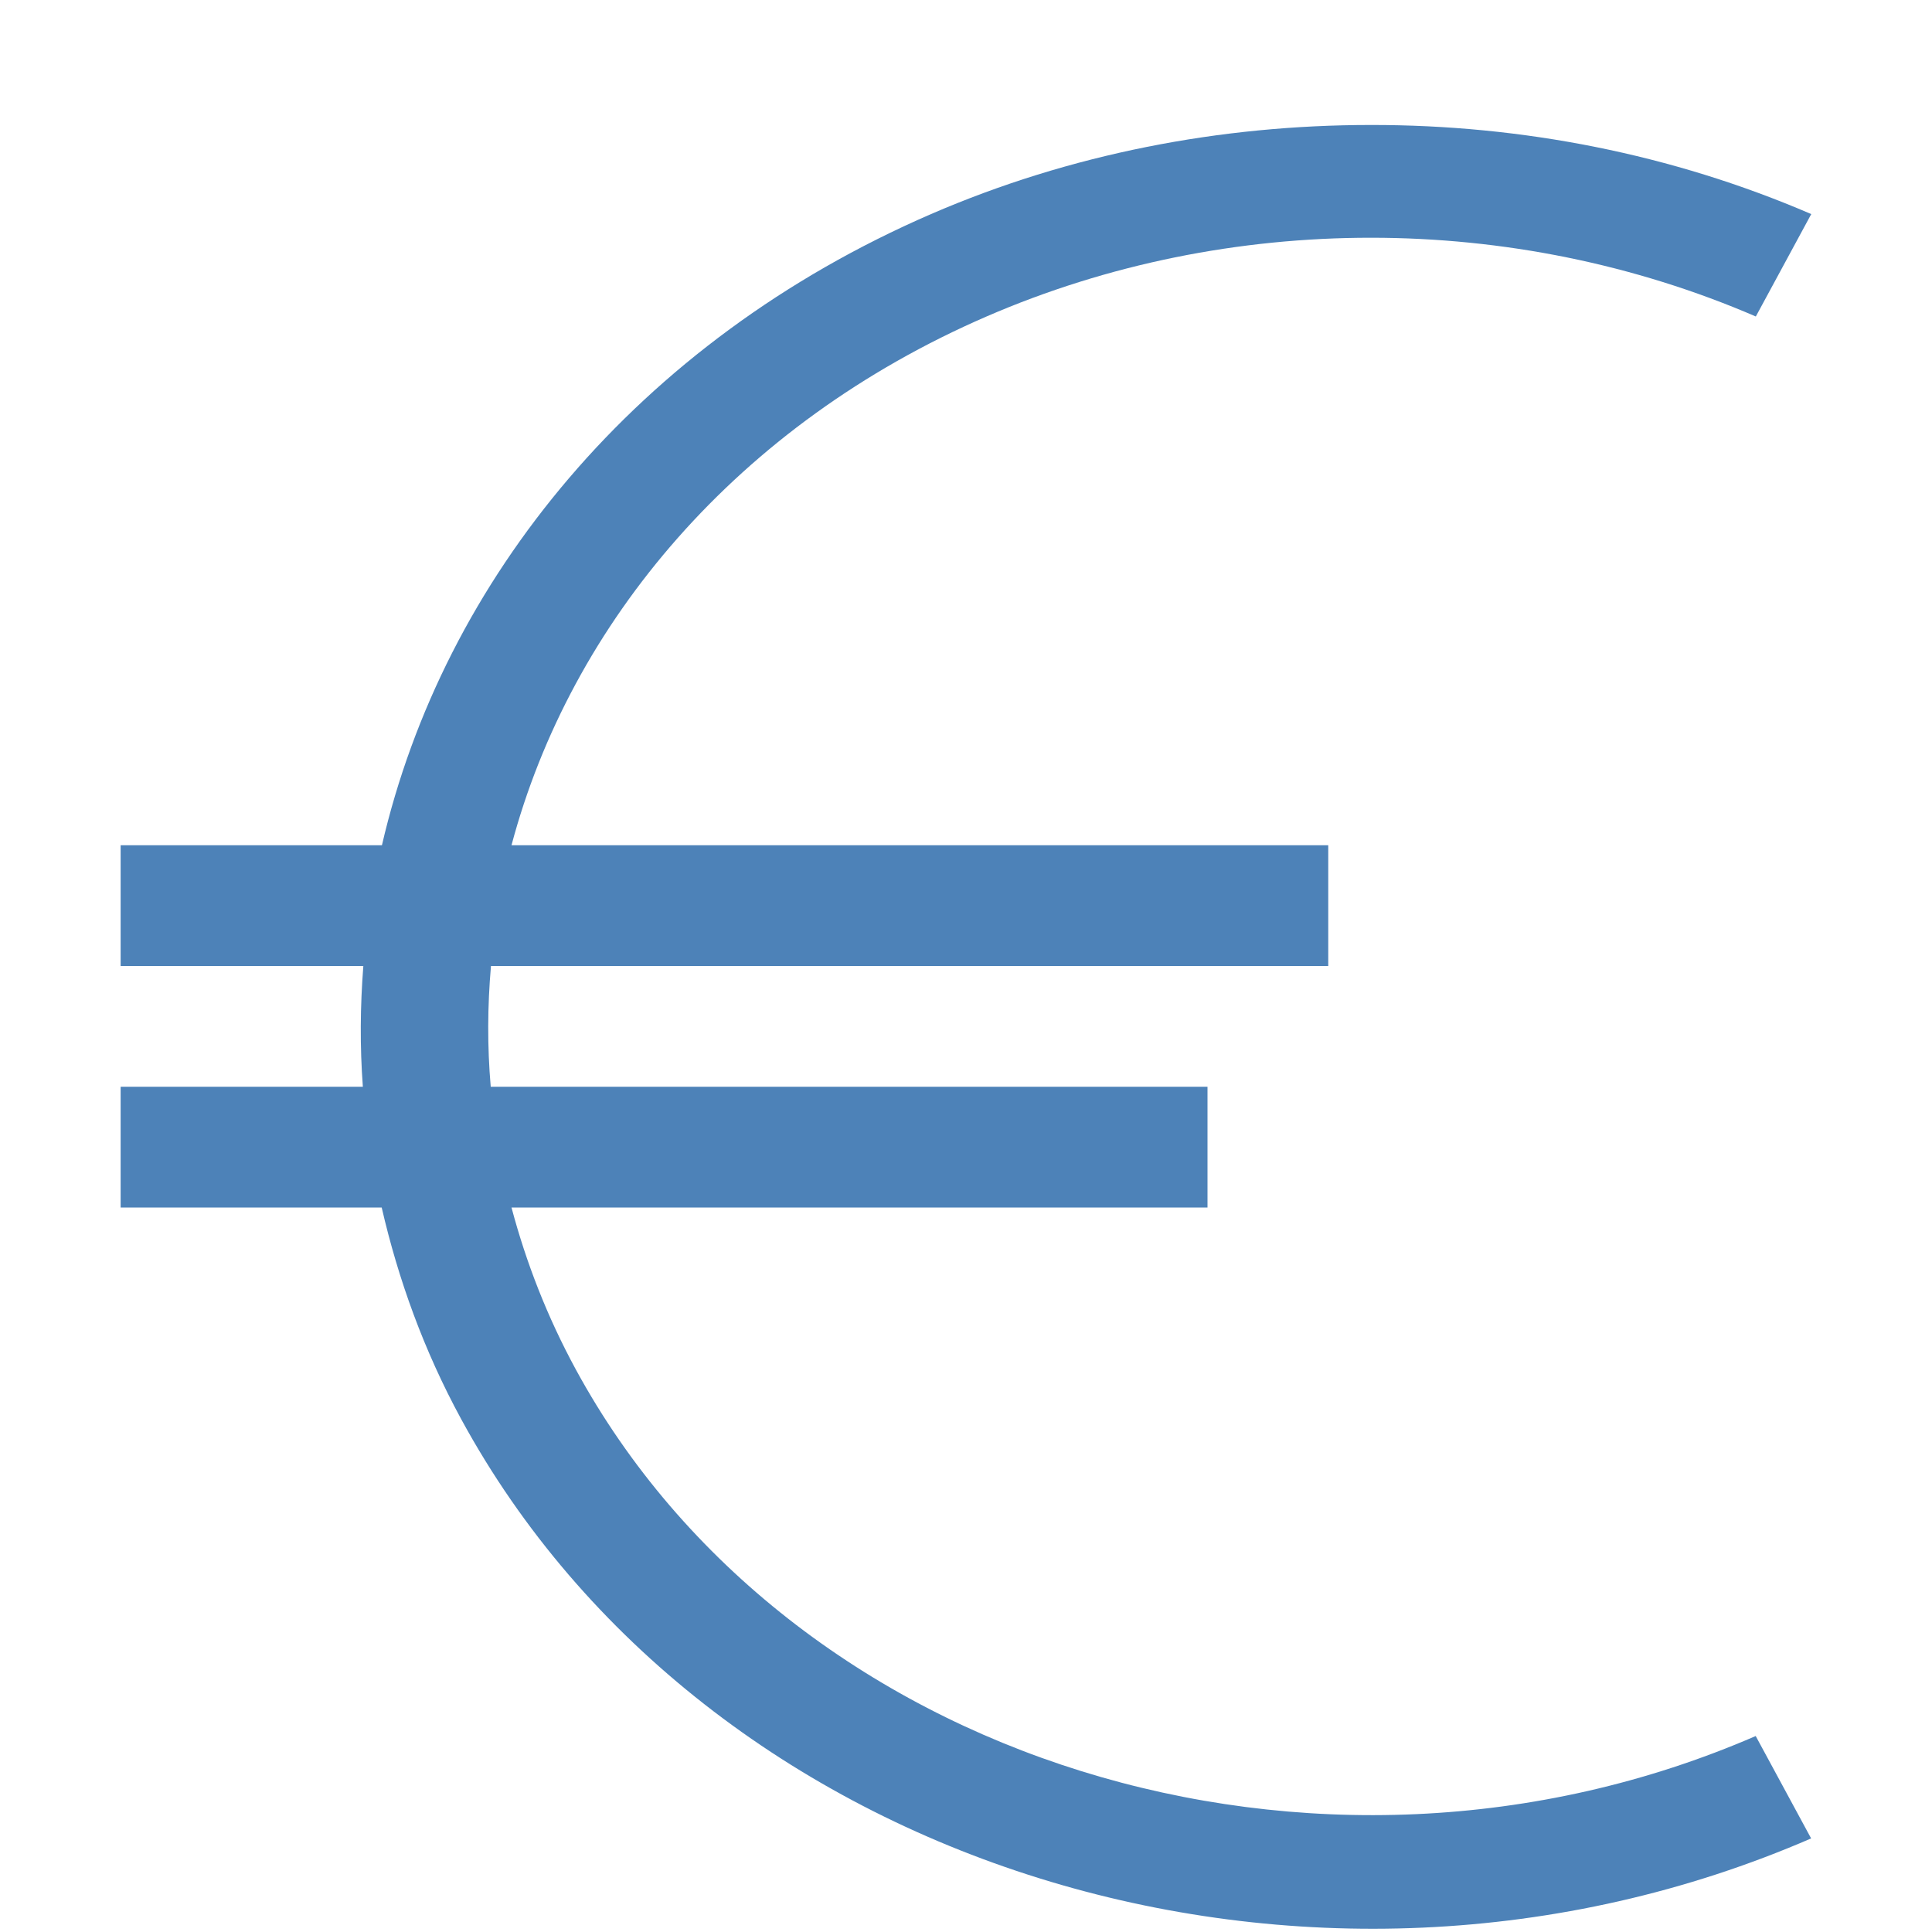
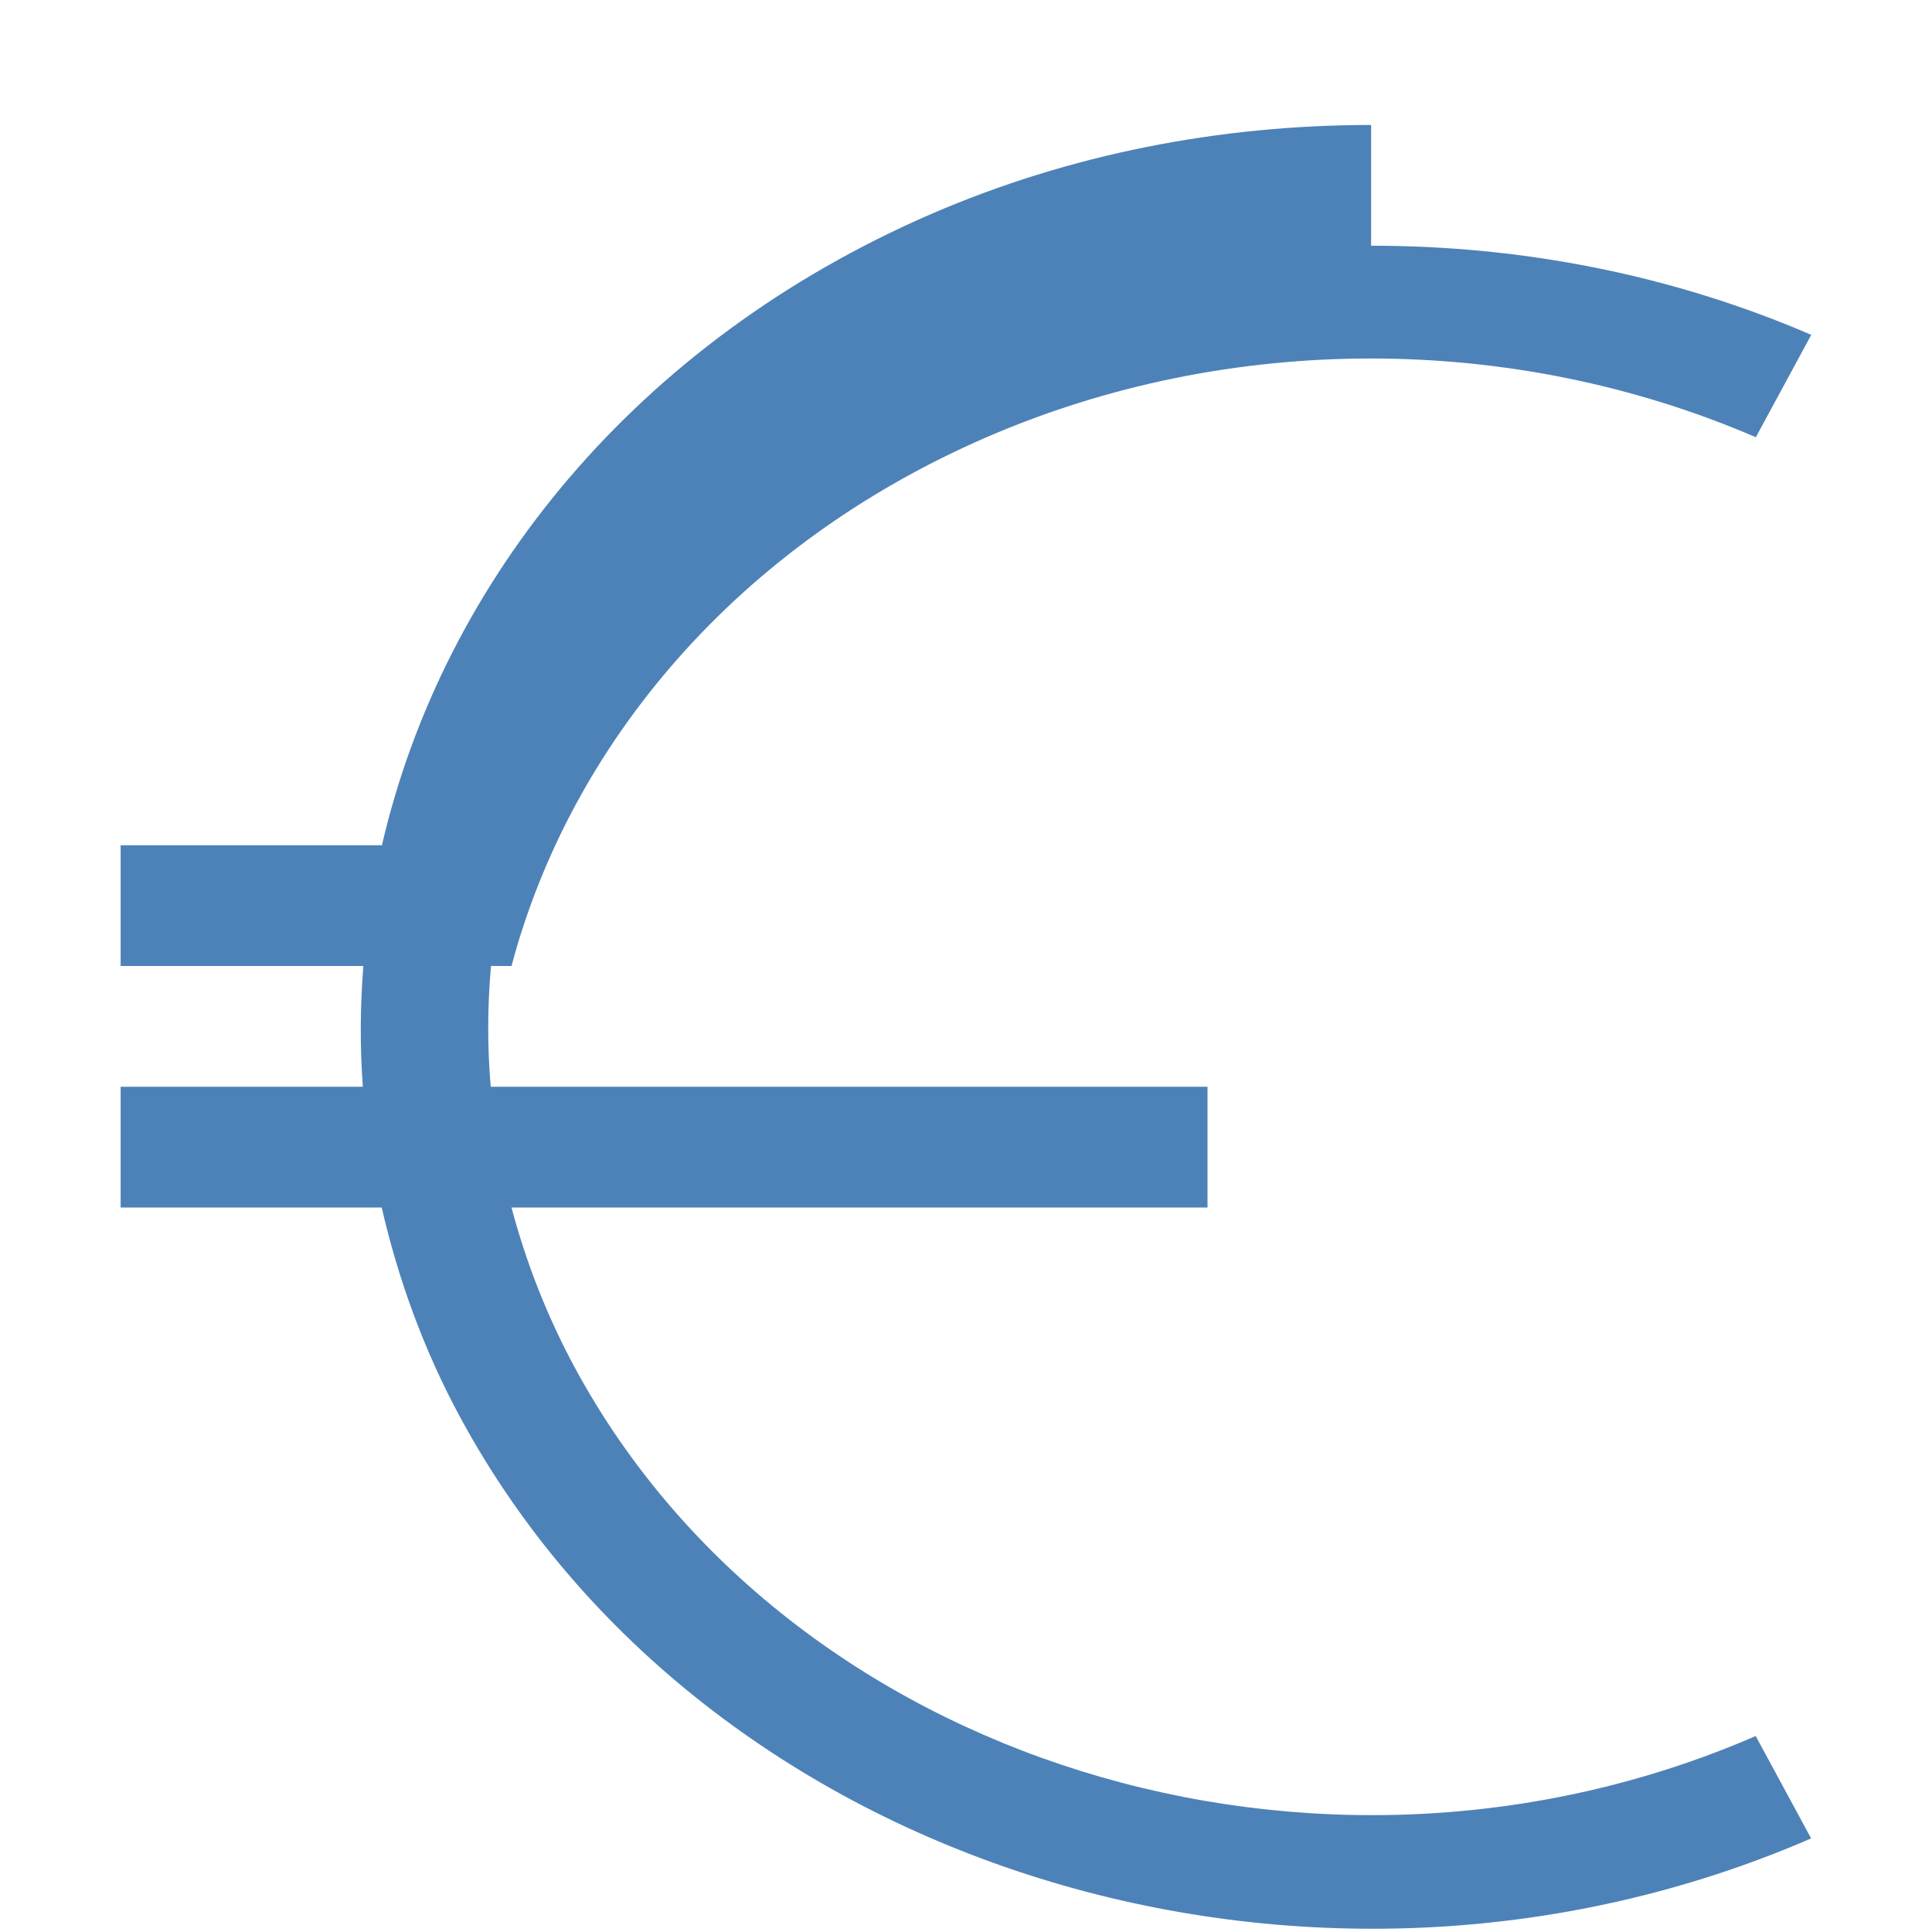
<svg xmlns="http://www.w3.org/2000/svg" viewBox="0 0 16 16">

     /&gt;
-  <path d="m11.355 1.035c-1.249 0-2.492.239-3.645.738-2.436 1.056-4.038 3.028-4.547 5.227h-2.164v1h2.01c-.026.332-.029.665-.004 1h-2.006v1h2.162c.137.594.348 1.182.658 1.752 2.018 3.71 7.024 5.274 11.18 3.473l-.459-.848c-3.635 1.576-8.006.21-9.771-3.035-.238-.438-.412-.887-.533-1.342h5.764v-1h-5.936c-.029-.335-.027-.668.002-1h6.934v-1h-6.764c.491-1.845 1.873-3.486 3.934-4.379 2.01-.871 4.359-.868 6.371 0l .459-.848c-1.153-.497-2.395-.739-3.645-.738z" fill="#4d82b8" />
+  <path d="m11.355 1.035c-1.249 0-2.492.239-3.645.738-2.436 1.056-4.038 3.028-4.547 5.227h-2.164v1h2.01c-.026.332-.029.665-.004 1h-2.006v1h2.162c.137.594.348 1.182.658 1.752 2.018 3.71 7.024 5.274 11.18 3.473l-.459-.848c-3.635 1.576-8.006.21-9.771-3.035-.238-.438-.412-.887-.533-1.342h5.764v-1h-5.936c-.029-.335-.027-.668.002-1h6.934h-6.764c.491-1.845 1.873-3.486 3.934-4.379 2.01-.871 4.359-.868 6.371 0l .459-.848c-1.153-.497-2.395-.739-3.645-.738z" fill="#4d82b8" />
</svg>